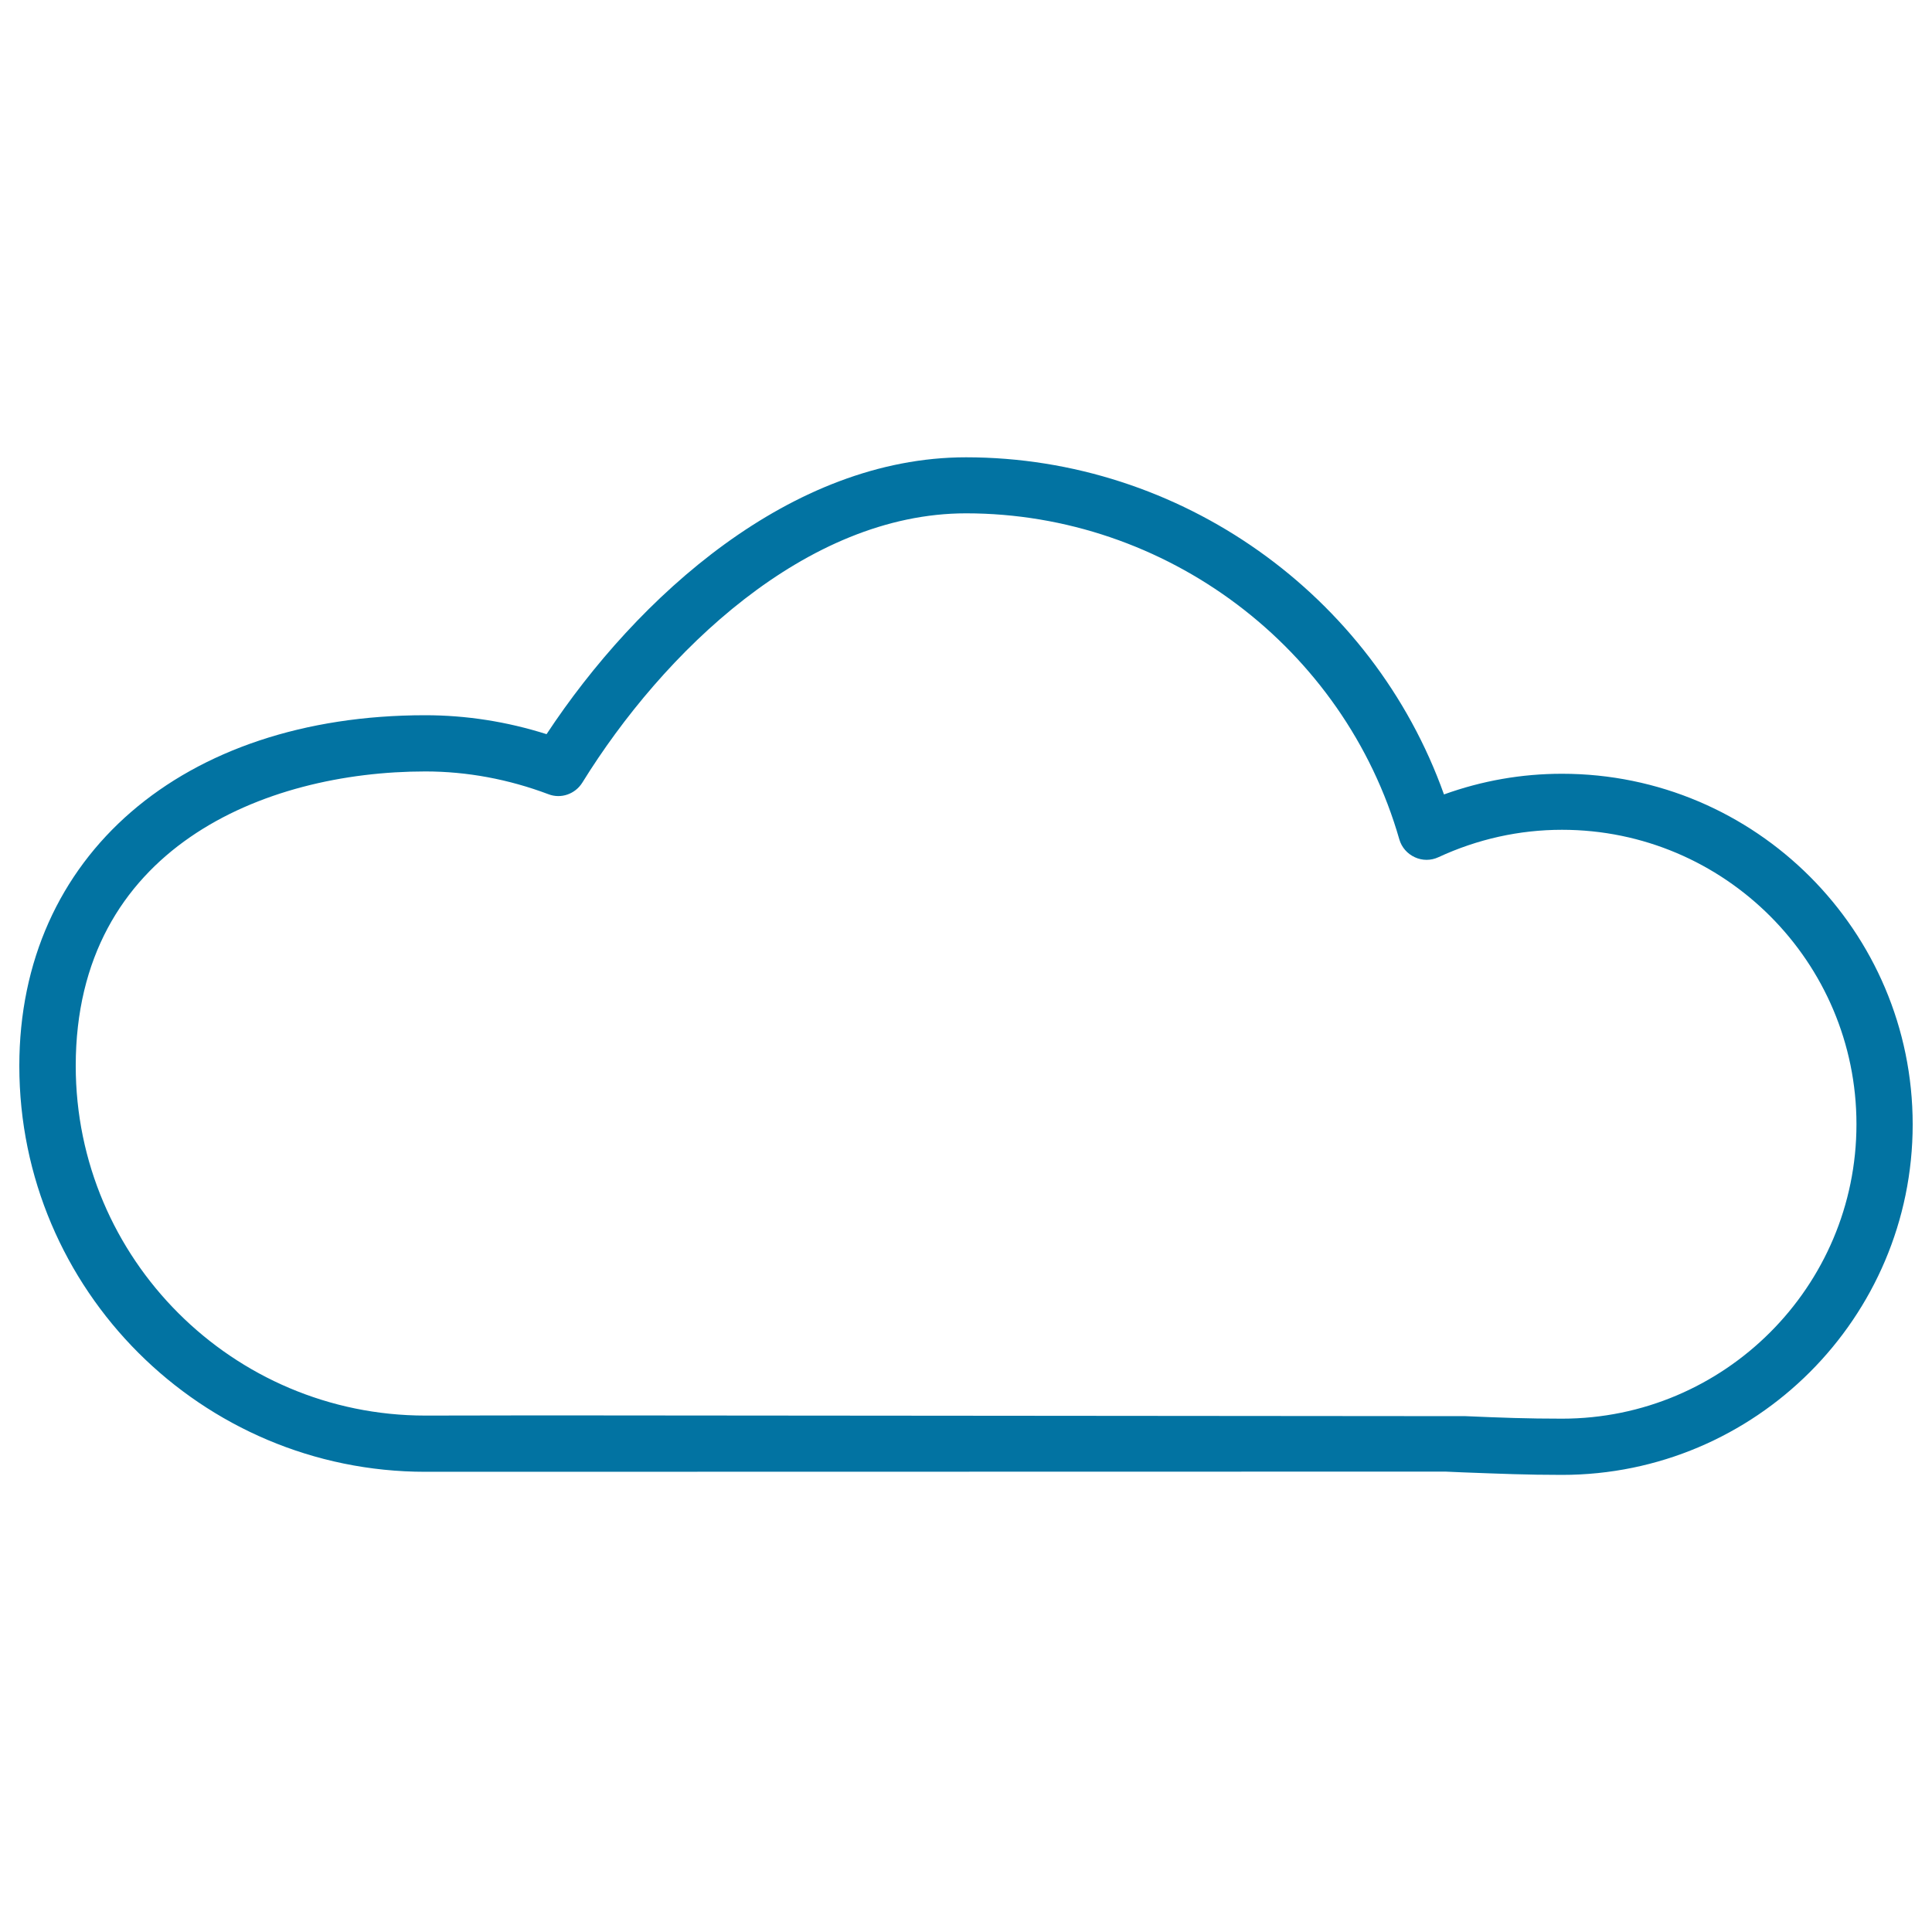
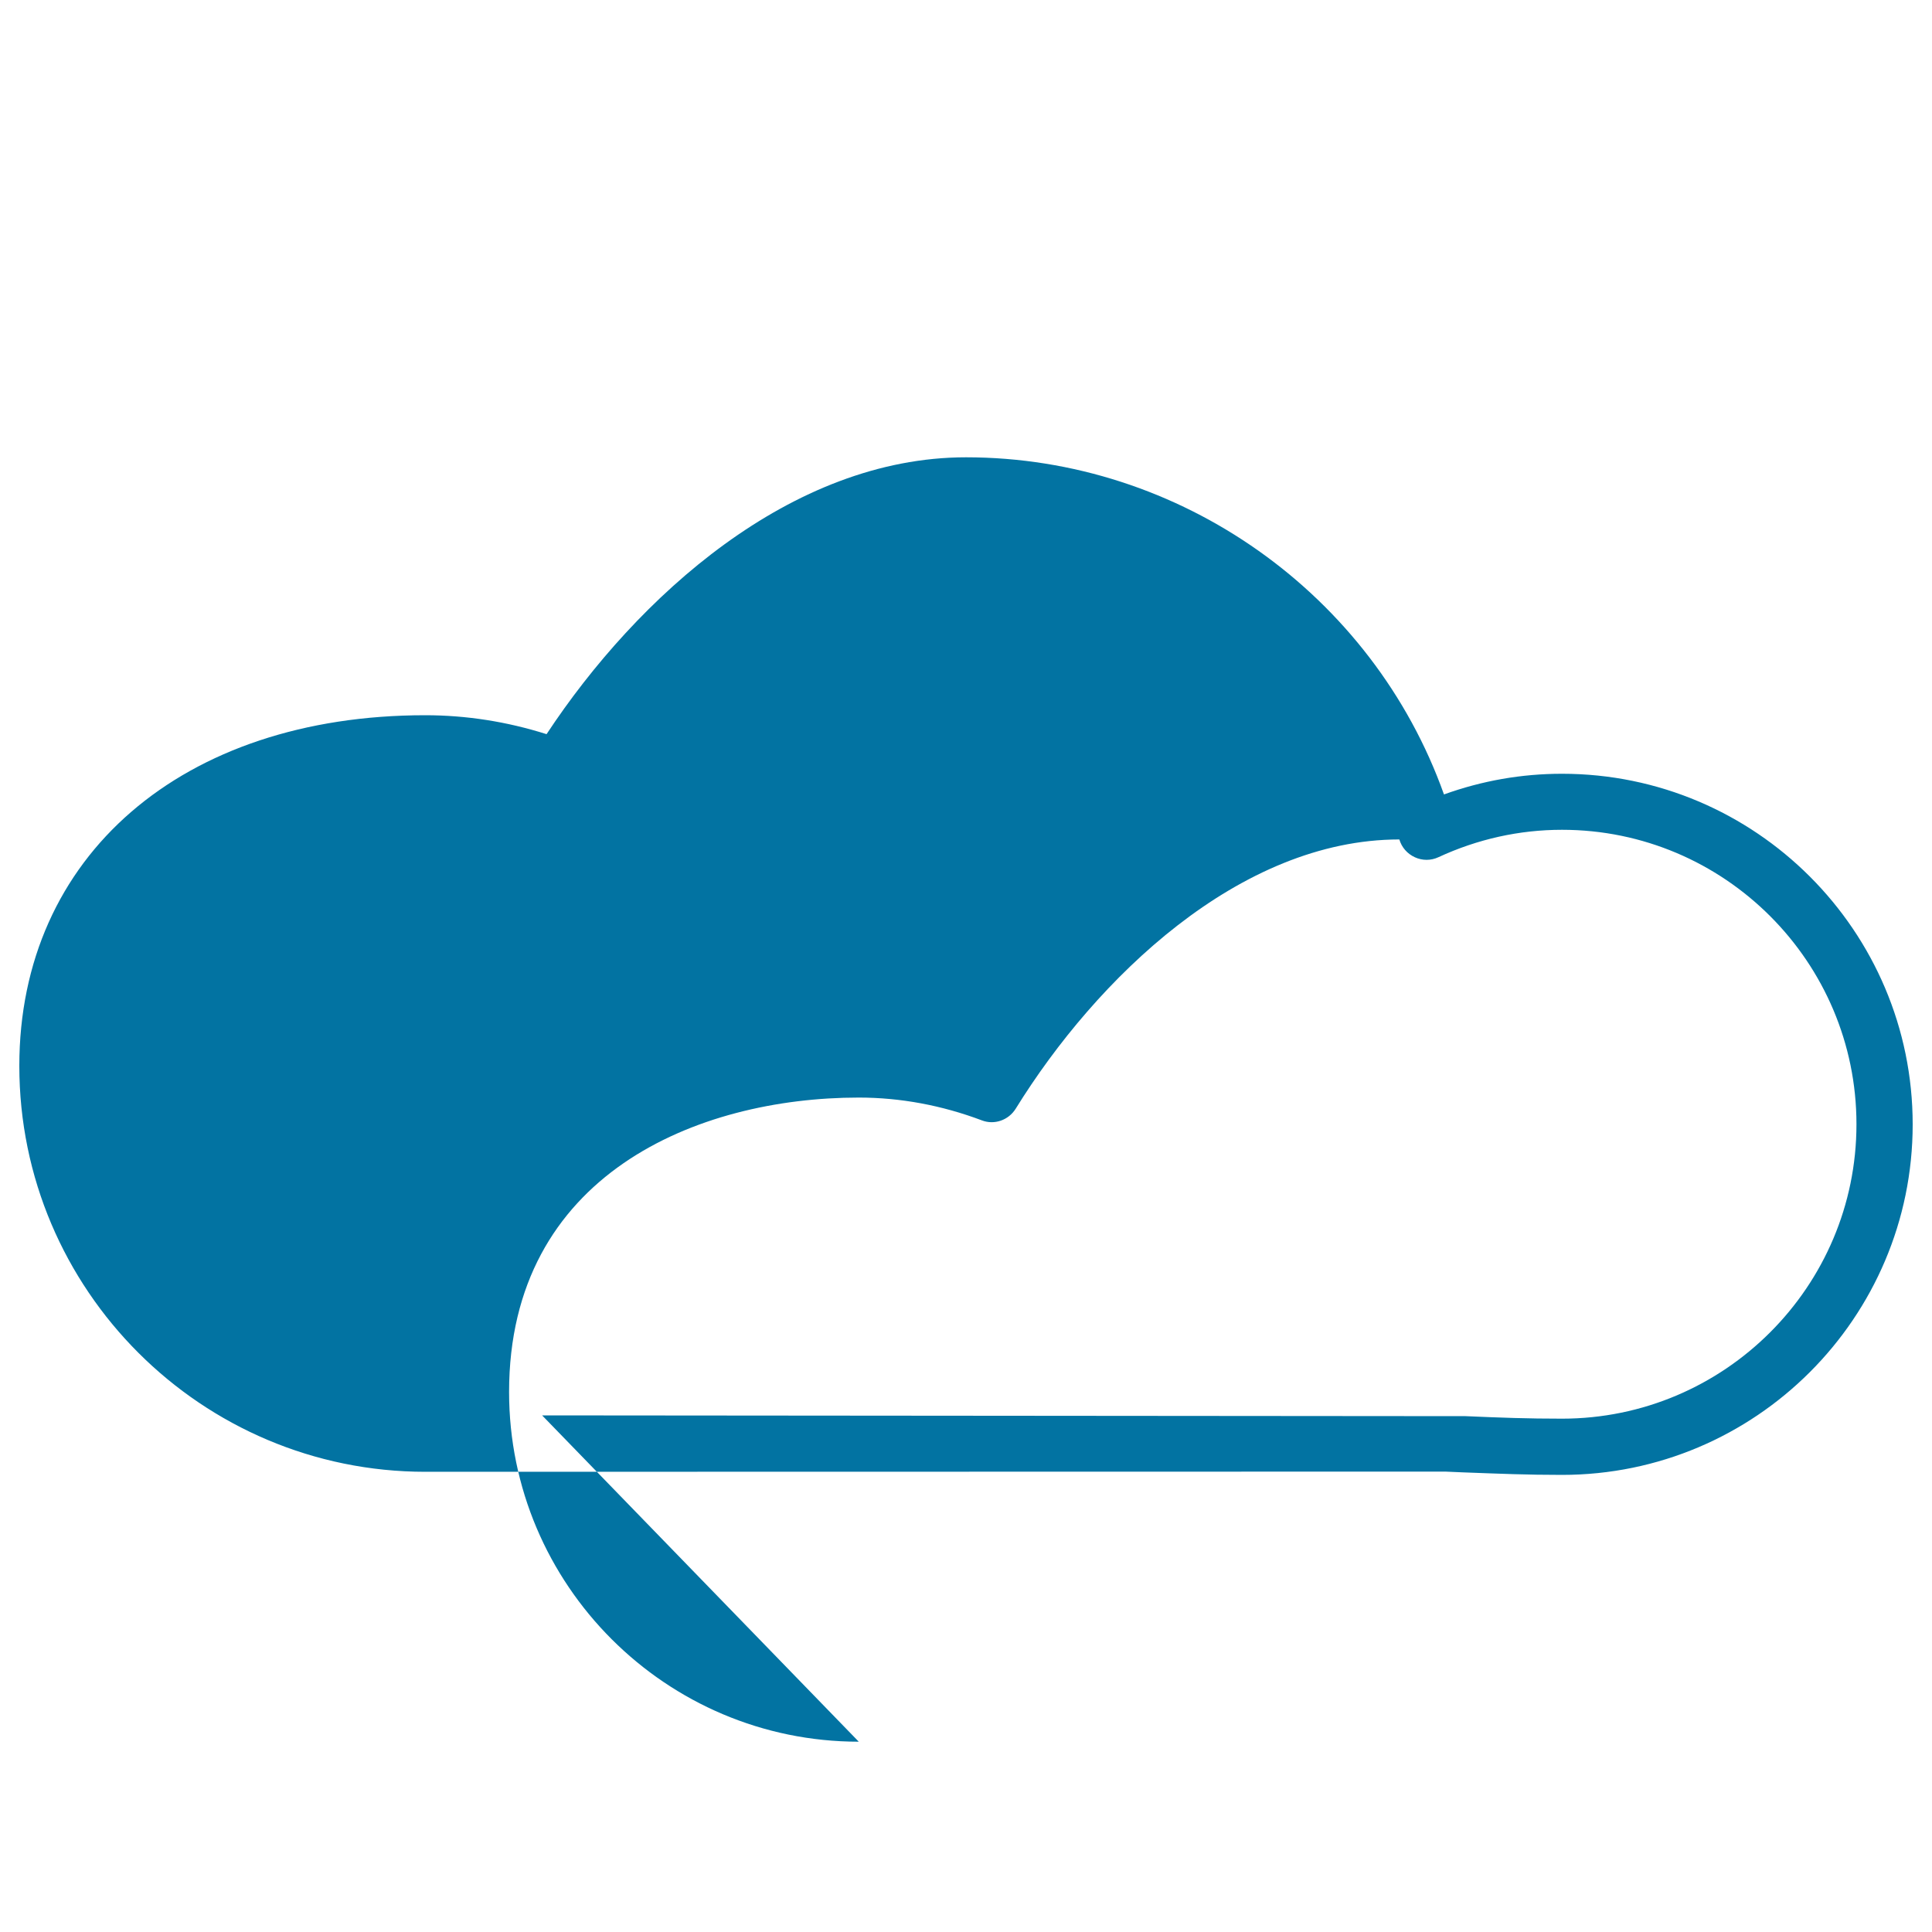
<svg xmlns="http://www.w3.org/2000/svg" viewBox="0 0 1000 1000" style="fill:#0273a2">
  <title>Cloud Shape Outline SVG icon</title>
  <g>
-     <path d="M808.5,763.4c-18.4,0-32.1-0.6-51.1-1.3l-9.3-0.4l-527.9,0.1C104.3,761.8,10,667.6,10,551.7c0-108.6,84.4-181.5,210.1-181.5c21.2,0,42.3,3.3,62.8,9.8c46.9-71.1,126.5-143.3,217.1-143.3c111,0,210.5,71,247.4,174.5c19.7-7.1,40.1-10.7,61.1-10.7c100.1,0,181.5,81.4,181.5,181.5C990,682,908.6,763.4,808.5,763.4z M280.6,732.6l478,0.4c18.5,0.8,31.9,1.3,49.9,1.3c84,0,152.4-68.3,152.4-152.4c0-84-68.3-152.4-152.4-152.4c-22.1,0-43.7,4.8-64,14.2c-3.9,1.8-8.3,1.8-12.2,0c-3.9-1.8-6.8-5.1-8-9.2C695.8,335.1,603.5,265.7,500,265.7c-82.8,0-156.9,72-198.6,139.4c-3.7,5.9-11,8.5-17.5,6c-20.7-7.8-42.2-11.8-63.7-11.8c-83.5,0-181,39.9-181,152.4c0,99.8,81.2,181,181,181L280.6,732.6z" />
+     <path d="M808.5,763.4c-18.4,0-32.1-0.6-51.1-1.3l-9.3-0.4l-527.9,0.1C104.3,761.8,10,667.6,10,551.7c0-108.6,84.4-181.5,210.1-181.5c21.2,0,42.3,3.3,62.8,9.8c46.9-71.1,126.5-143.3,217.1-143.3c111,0,210.5,71,247.4,174.5c19.7-7.1,40.1-10.7,61.1-10.7c100.1,0,181.5,81.4,181.5,181.5C990,682,908.6,763.4,808.5,763.4z M280.6,732.6l478,0.4c18.5,0.8,31.9,1.3,49.9,1.3c84,0,152.4-68.3,152.4-152.4c0-84-68.3-152.4-152.4-152.4c-22.1,0-43.7,4.8-64,14.2c-3.9,1.8-8.3,1.8-12.2,0c-3.9-1.8-6.8-5.1-8-9.2c-82.8,0-156.9,72-198.6,139.4c-3.7,5.9-11,8.5-17.5,6c-20.7-7.8-42.2-11.8-63.7-11.8c-83.5,0-181,39.9-181,152.4c0,99.8,81.2,181,181,181L280.6,732.6z" />
  </g>
</svg>